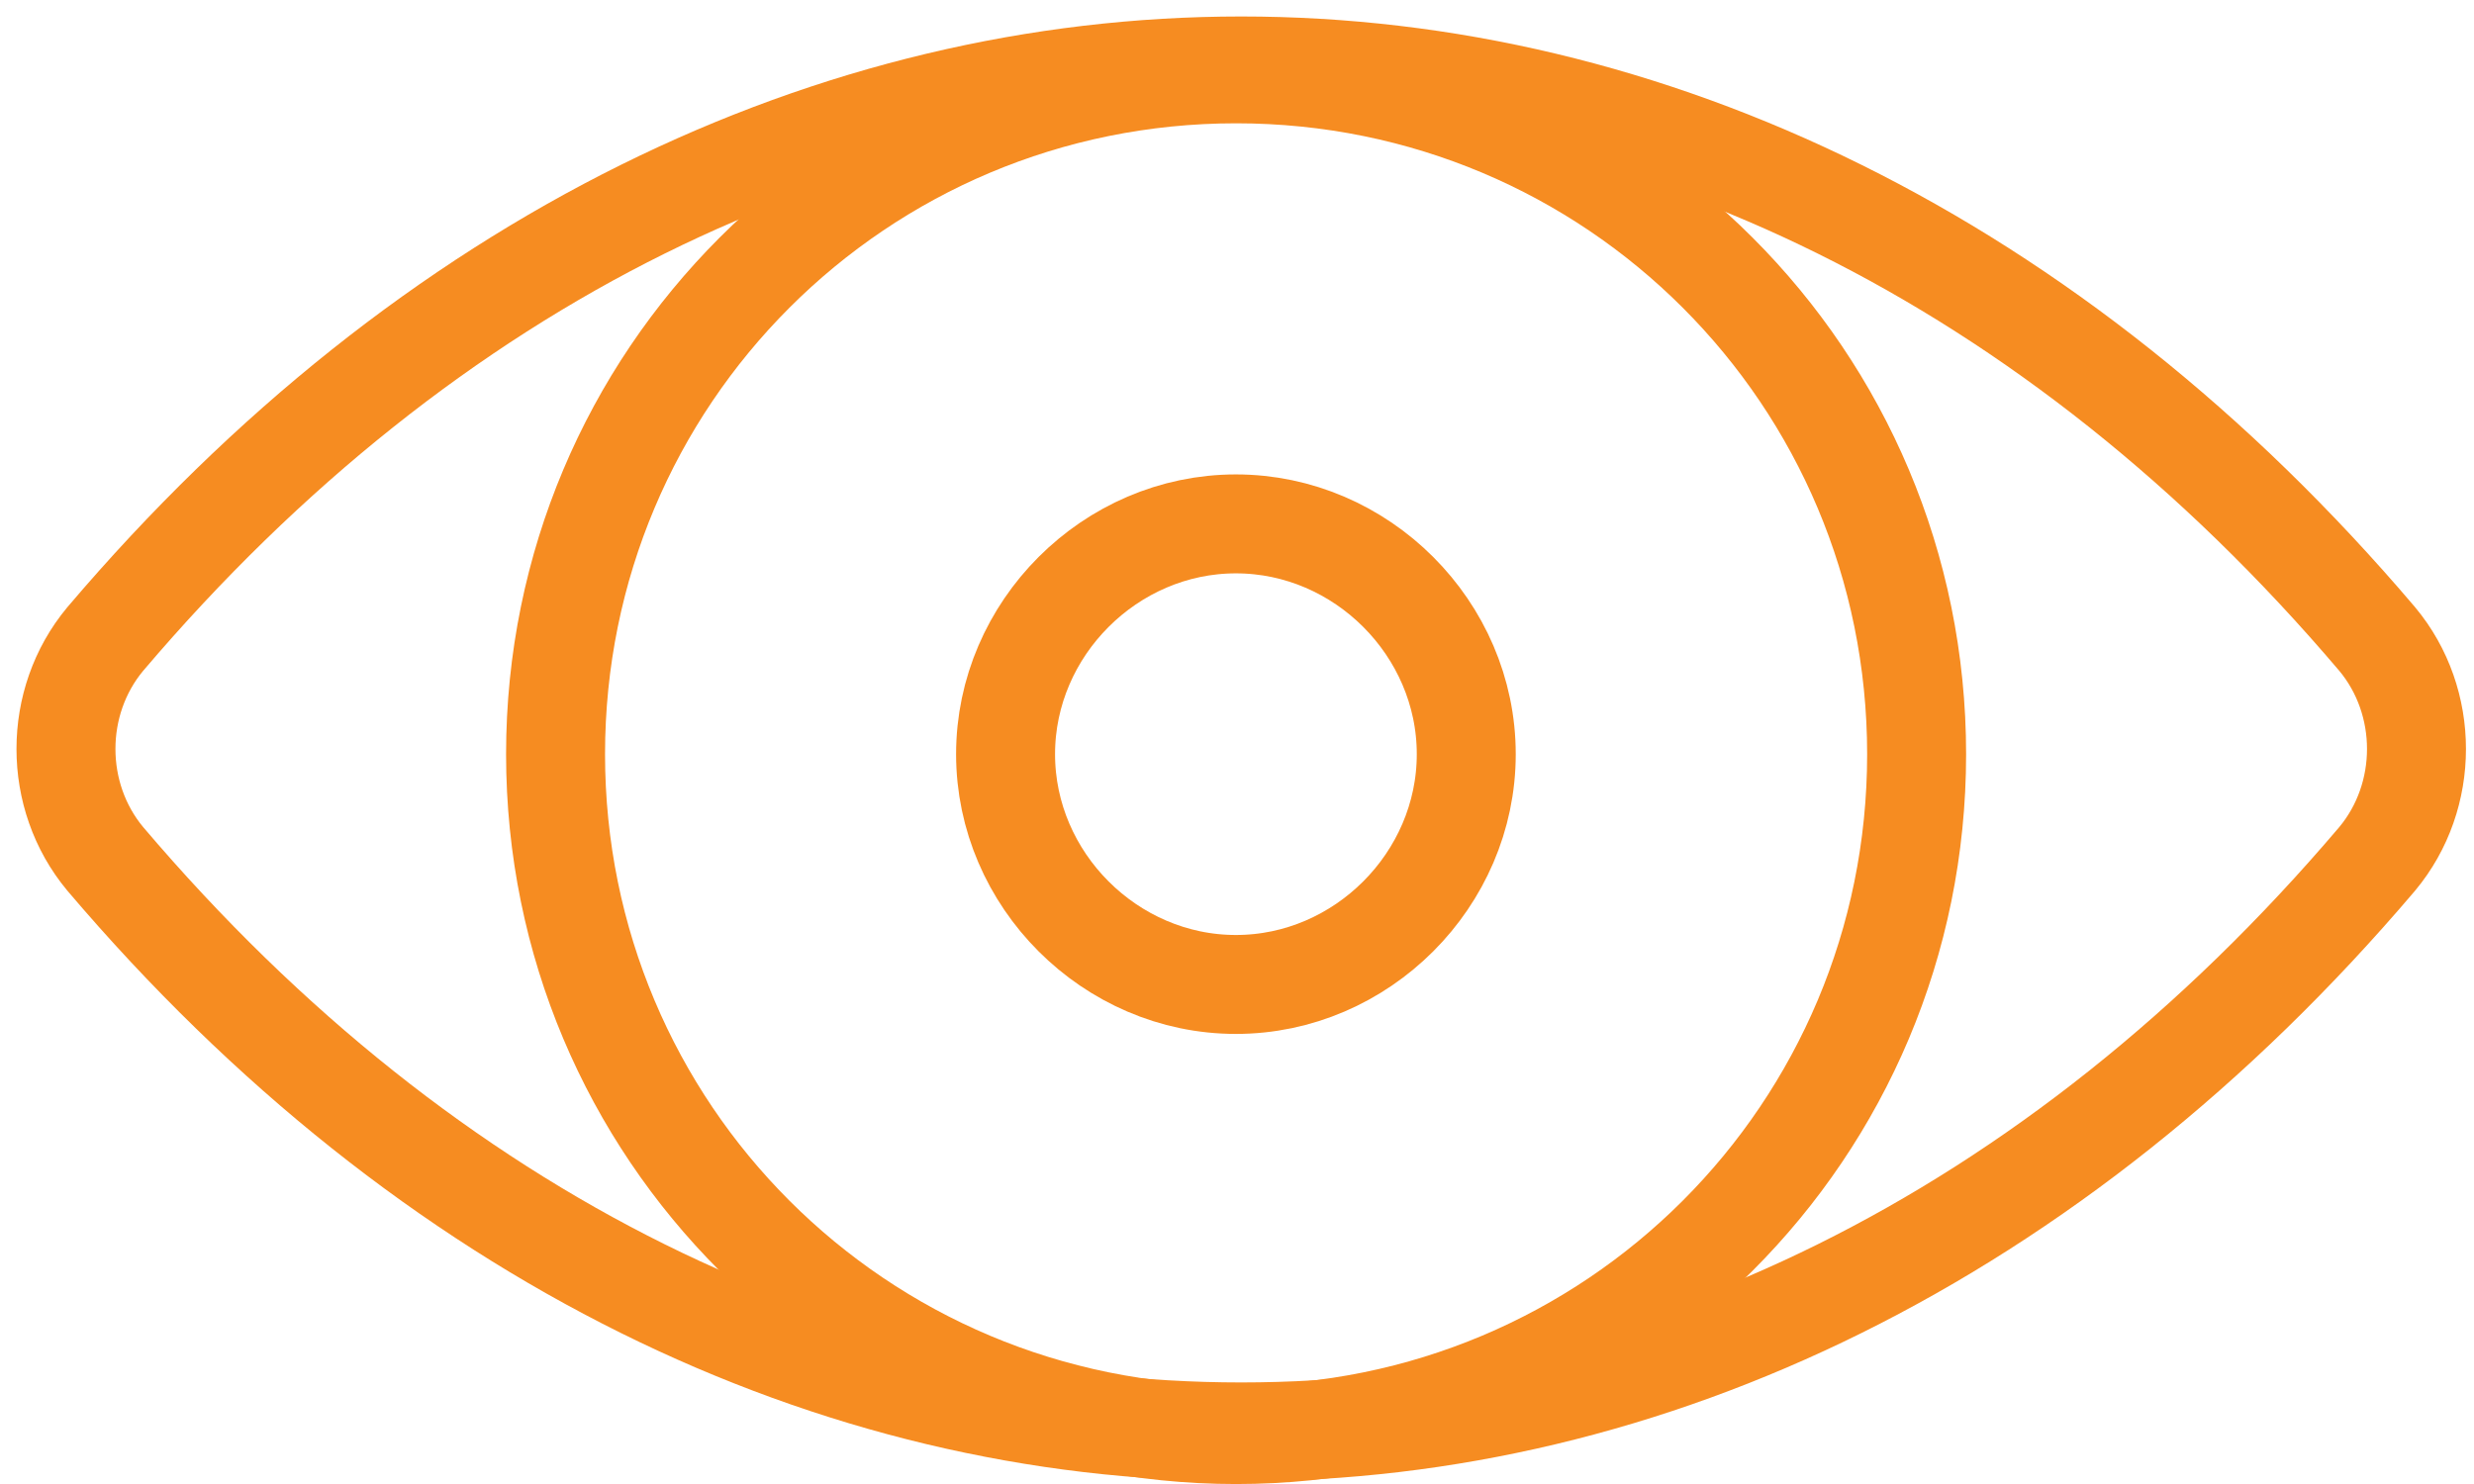
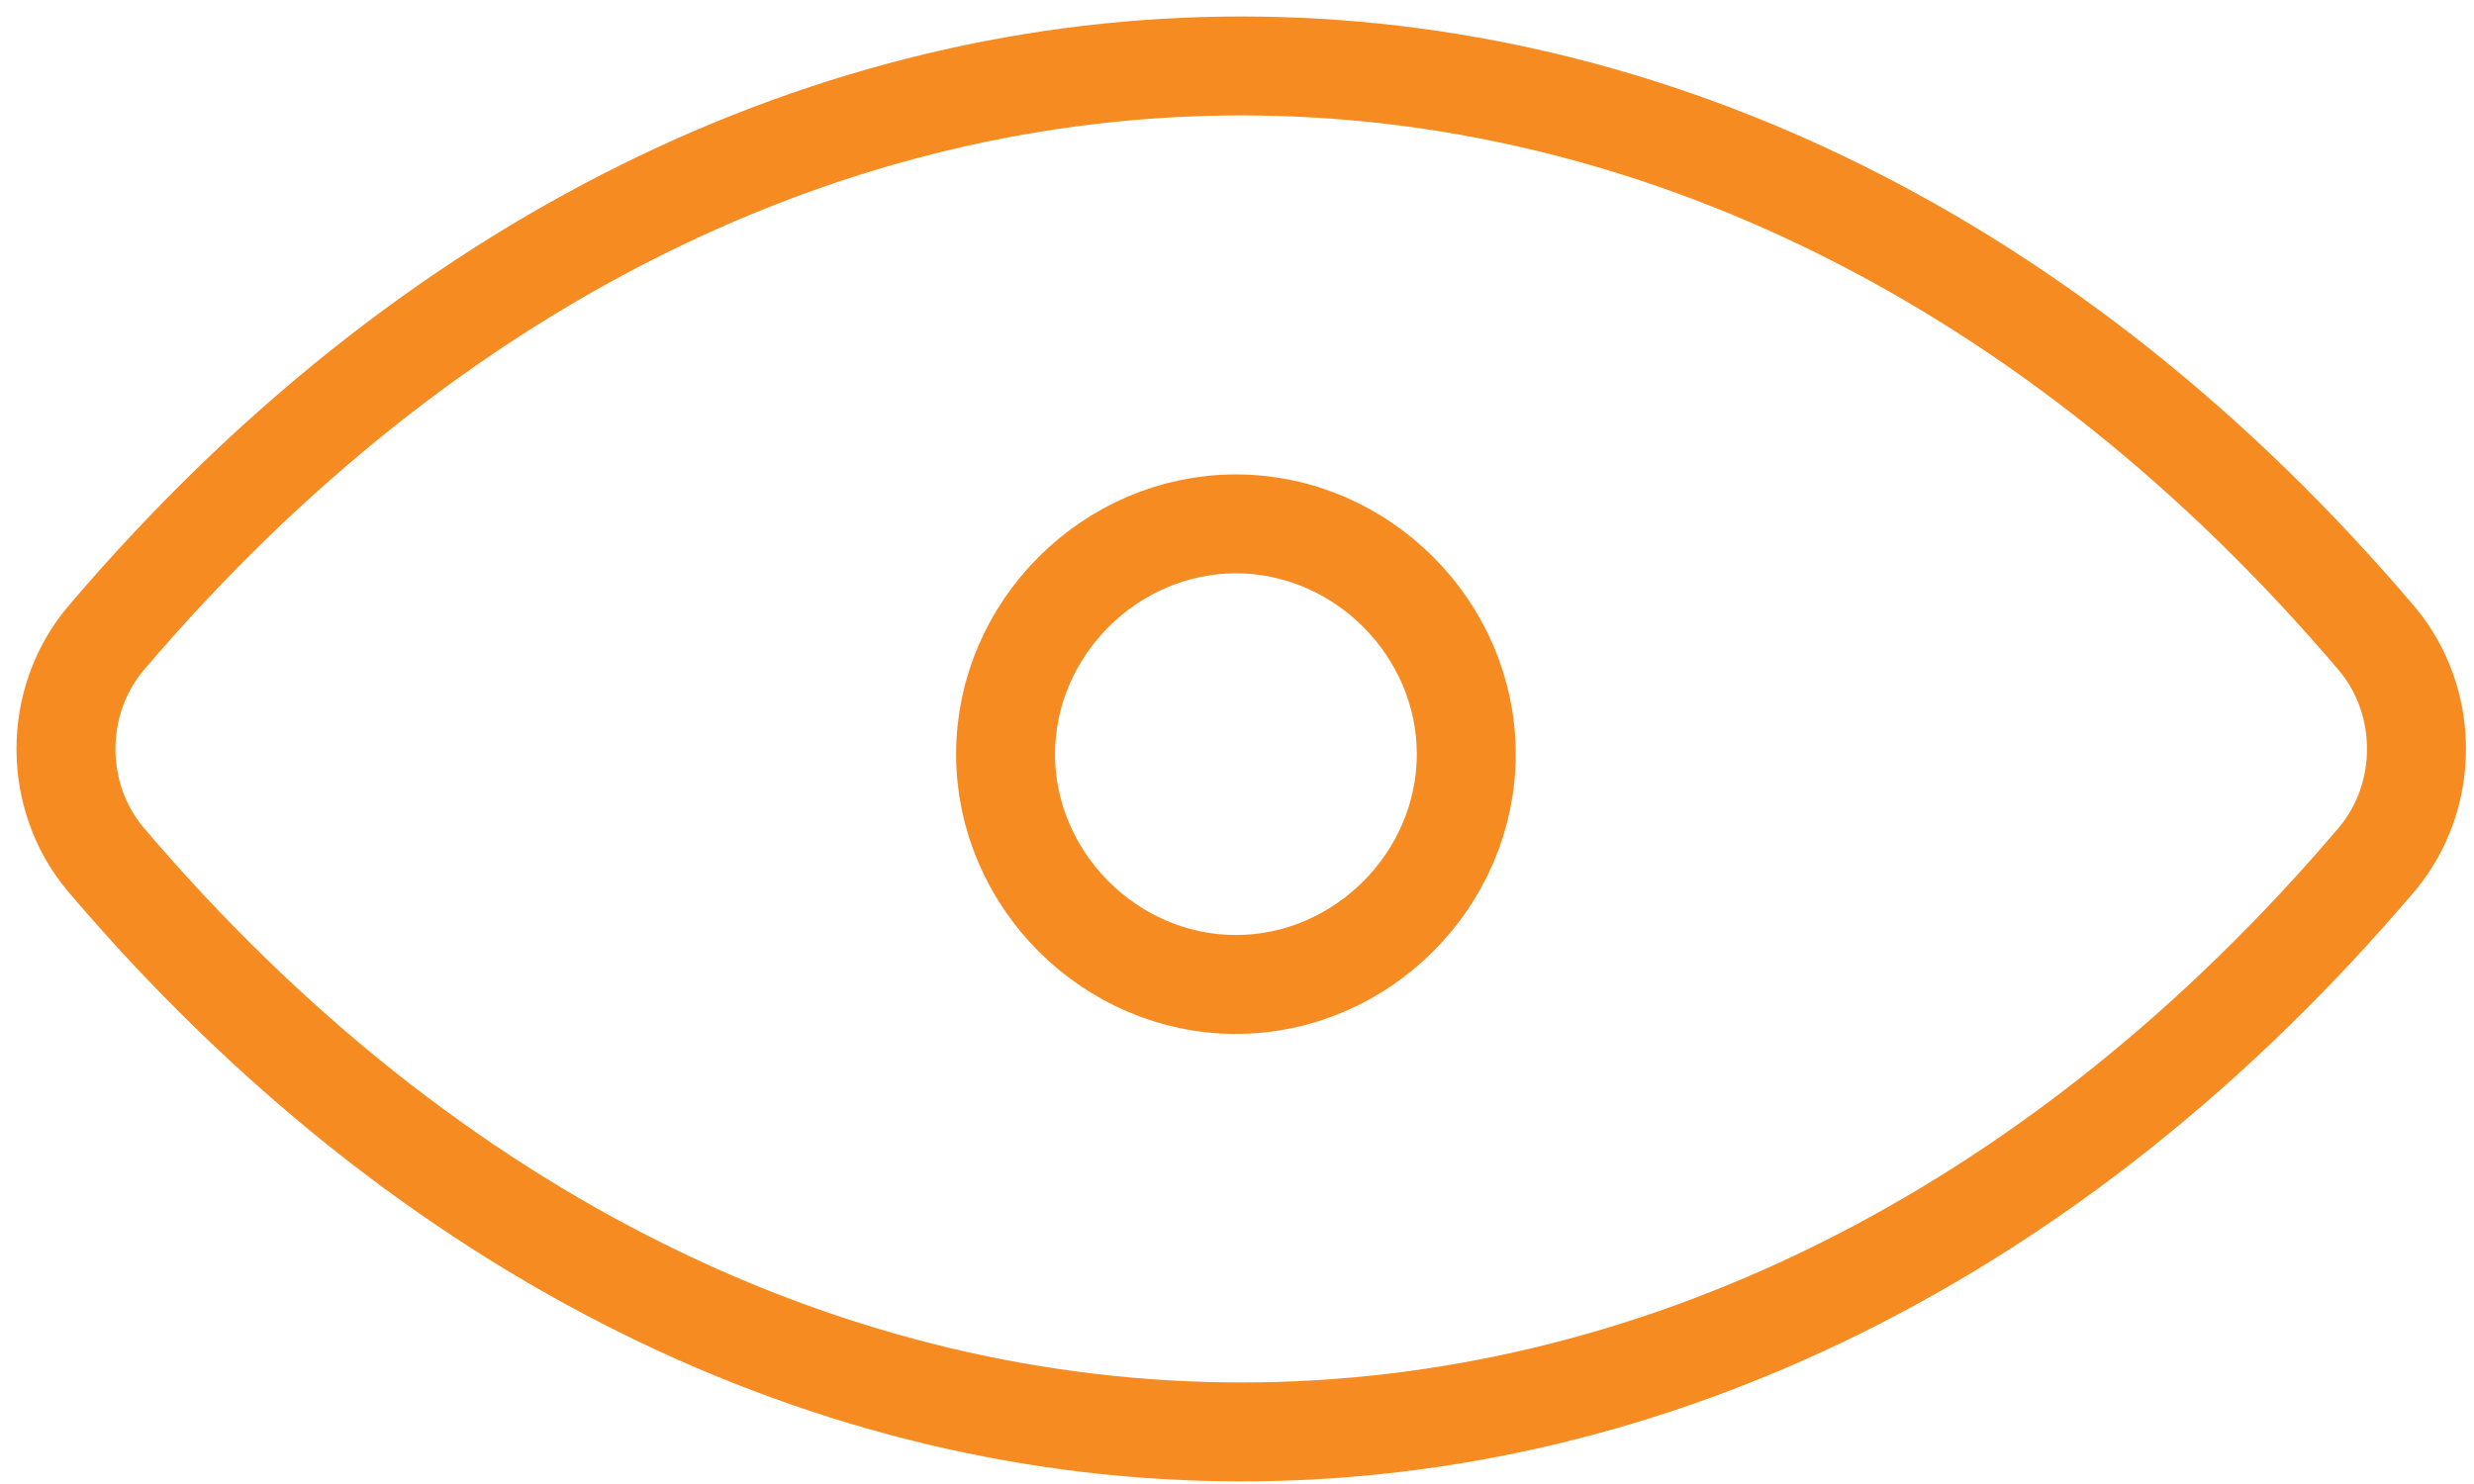
<svg xmlns="http://www.w3.org/2000/svg" width="75" height="45" viewBox="0 0 75 45" fill="none">
  <g id="Group">
-     <path id="Vector" d="M37.473 43.501C26.046 43.501 16.842 34.296 16.842 22.87C16.842 11.443 26.046 2.239 37.473 2.239C48.899 2.239 58.103 11.443 58.103 22.87C58.103 34.296 48.899 43.501 37.473 43.501Z" stroke="#F68C21" stroke-width="3" stroke-miterlimit="10" stroke-linecap="round" stroke-linejoin="round" />
    <path id="Vector_2" d="M37.467 29.852C33.658 29.852 30.484 26.678 30.484 22.869C30.484 19.06 33.658 15.886 37.467 15.886C41.276 15.886 44.45 19.06 44.45 22.869C44.45 26.678 41.276 29.852 37.467 29.852Z" stroke="#F68C21" stroke-width="3" stroke-miterlimit="10" stroke-linecap="round" stroke-linejoin="round" />
    <g id="Group_2">
      <path id="Vector_3" d="M72.066 26.043C52.387 49.213 22.869 49.213 3.19 26.043C1.603 24.139 1.603 21.282 3.19 19.378C22.869 -3.793 52.387 -3.793 72.066 19.378C73.653 21.282 73.653 24.139 72.066 26.043Z" stroke="#F68C21" stroke-width="3" stroke-miterlimit="10" stroke-linecap="round" stroke-linejoin="round" />
    </g>
  </g>
</svg>